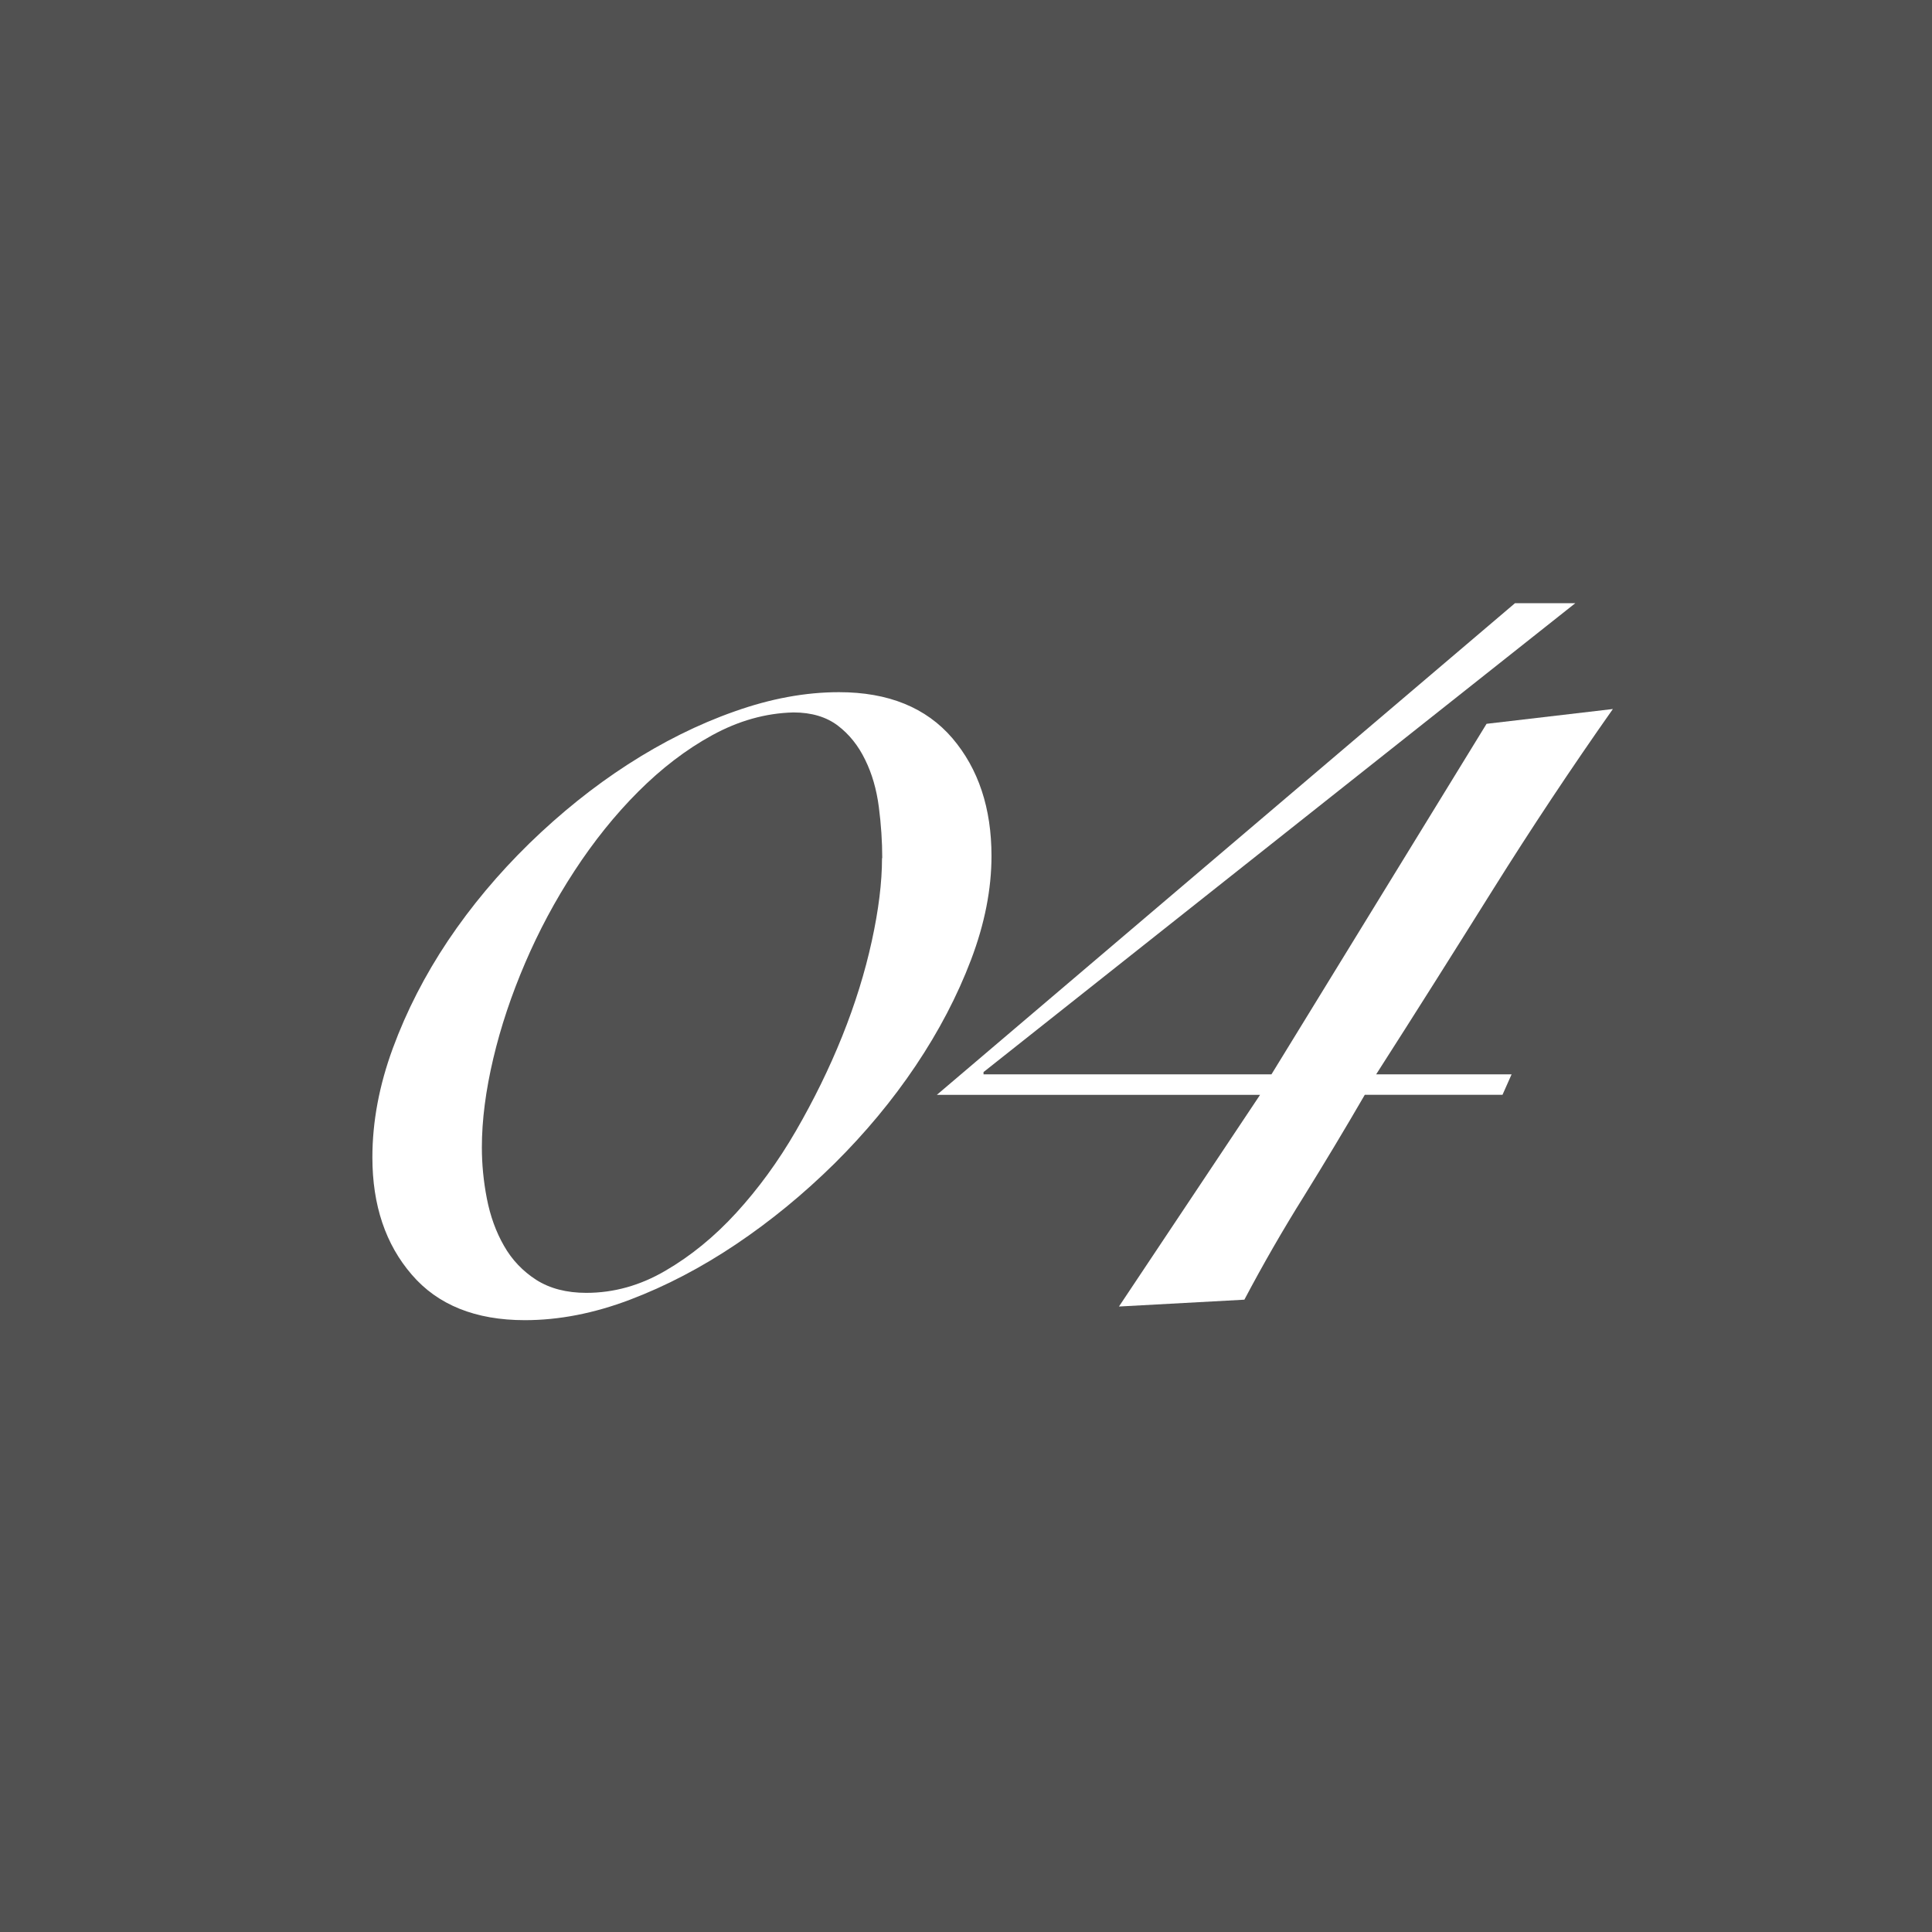
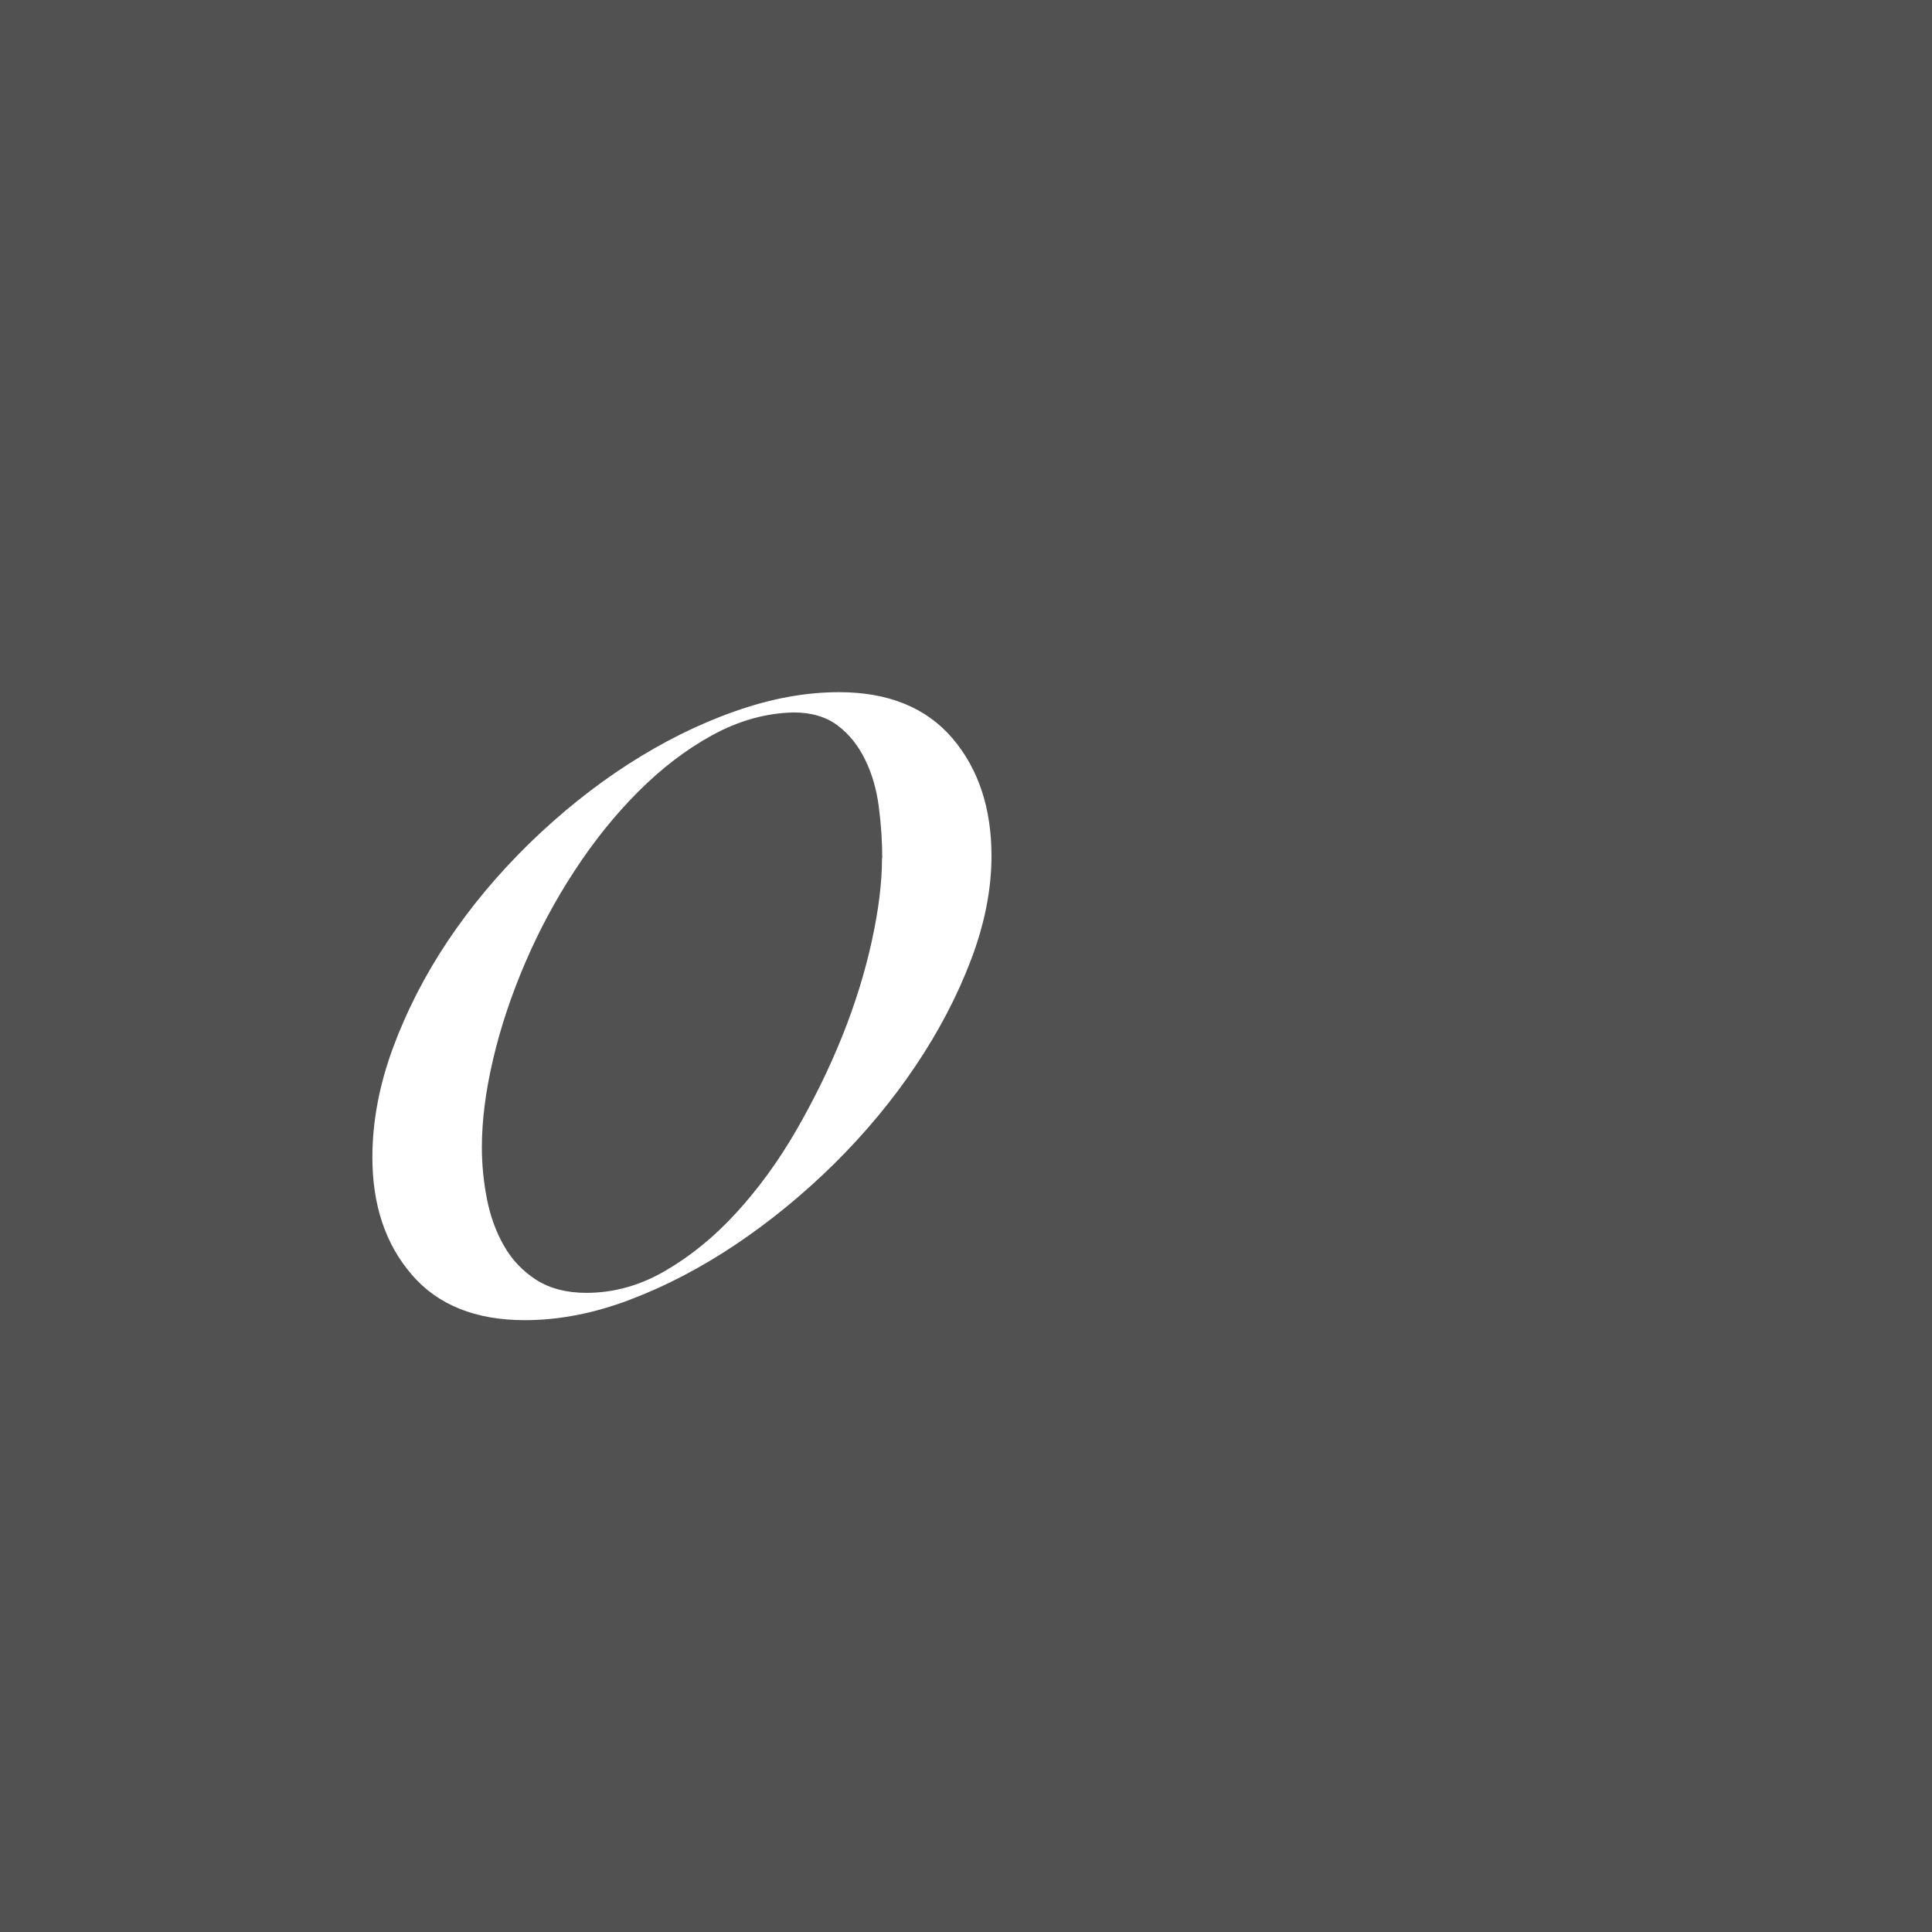
<svg xmlns="http://www.w3.org/2000/svg" id="_レイヤー_2" data-name="レイヤー 2" viewBox="0 0 84.88 84.88">
  <rect x="0" y="0" width="84.88" height="84.88" fill="#808080" stroke="none" />
  <defs>
    <style>
      .cls-1 {
        fill: #fff;
      }

      .cls-2 {
        fill: #333;
        opacity: .6;
      }
    </style>
  </defs>
  <g id="_グローバルメディアミックス_ご担当者様へ_" data-name="グローバルメディアミックス_ご担当者様へ ">
    <g>
      <rect class="cls-2" y="0" width="84.88" height="84.88" />
      <g>
        <path class="cls-1" d="M43.56,37.6c0,1.47-.3,2.99-.9,4.57-.6,1.58-1.41,3.13-2.43,4.65-1.02,1.52-2.21,2.95-3.57,4.3-1.37,1.35-2.81,2.53-4.33,3.55-1.52,1.02-3.07,1.83-4.65,2.43-1.58.6-3.12.9-4.62.9-2.17,0-3.83-.67-4.97-2-1.15-1.33-1.73-3.05-1.73-5.15,0-1.57.3-3.17.9-4.8.6-1.63,1.41-3.21,2.42-4.72,1.02-1.52,2.21-2.94,3.58-4.28,1.37-1.33,2.81-2.49,4.33-3.47,1.52-.98,3.08-1.76,4.67-2.32,1.6-.57,3.13-.85,4.6-.85,2.17,0,3.83.68,4.98,2.02,1.15,1.35,1.72,3.08,1.72,5.18ZM38.76,37.7c0-.73-.05-1.48-.15-2.25-.1-.77-.3-1.46-.6-2.07-.3-.62-.7-1.12-1.2-1.5-.5-.38-1.15-.58-1.95-.58-1.23.03-2.42.37-3.57,1-1.15.63-2.23,1.46-3.25,2.48-1.02,1.02-1.95,2.18-2.8,3.48-.85,1.3-1.57,2.65-2.17,4.05-.6,1.4-1.07,2.8-1.4,4.2-.33,1.4-.5,2.7-.5,3.9,0,.73.07,1.48.22,2.25.15.77.4,1.46.75,2.07.35.62.83,1.12,1.42,1.5.6.38,1.33.57,2.2.57,1.2,0,2.36-.32,3.47-.97,1.12-.65,2.16-1.5,3.12-2.55s1.84-2.25,2.62-3.6c.78-1.35,1.46-2.73,2.03-4.15.57-1.42,1-2.81,1.3-4.18.3-1.37.45-2.58.45-3.65Z" />
-         <path class="cls-1" d="M49.16,57.4l6.2-9.3h-14.2l25.4-21.6h2.65l-26,20.6v.1h12.65l9.45-15.4,5.55-.65c-1.83,2.6-3.59,5.25-5.28,7.95s-3.39,5.4-5.12,8.1h5.95l-.4.9h-6.05c-.87,1.5-1.76,2.98-2.67,4.45-.92,1.47-1.79,2.98-2.62,4.55l-5.5.3Z" />
      </g>
    </g>
  </g>
</svg>